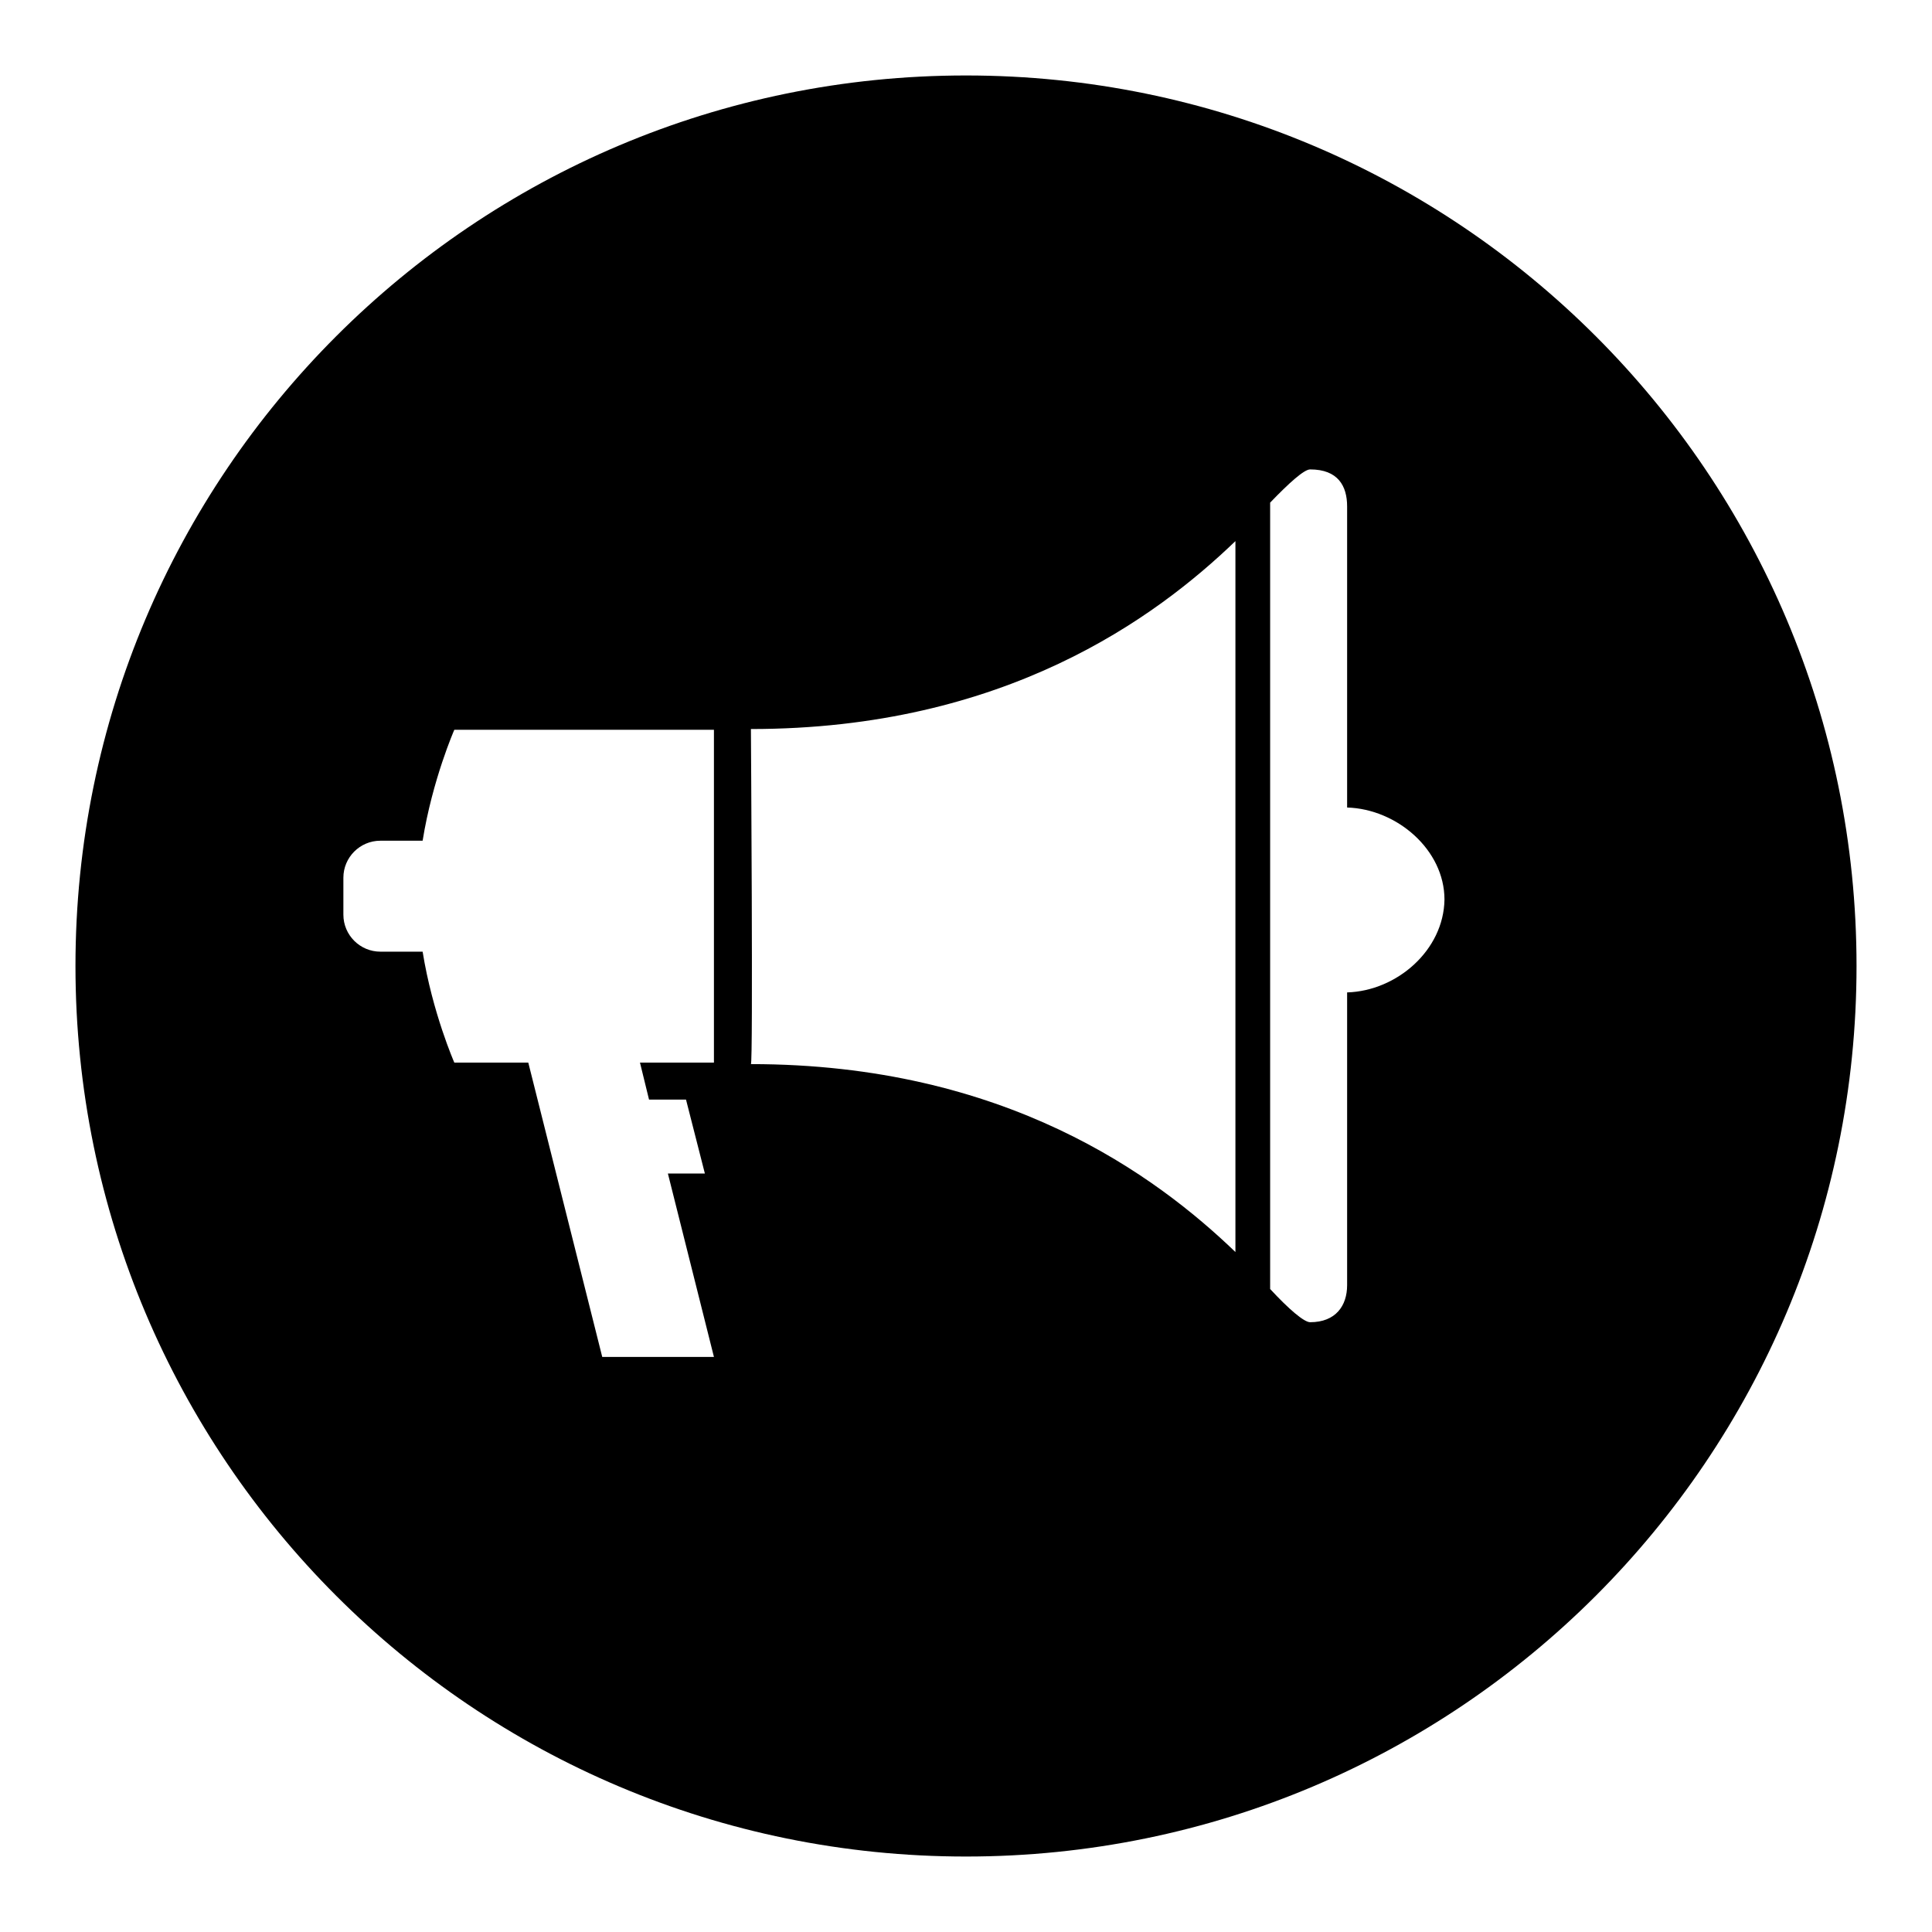
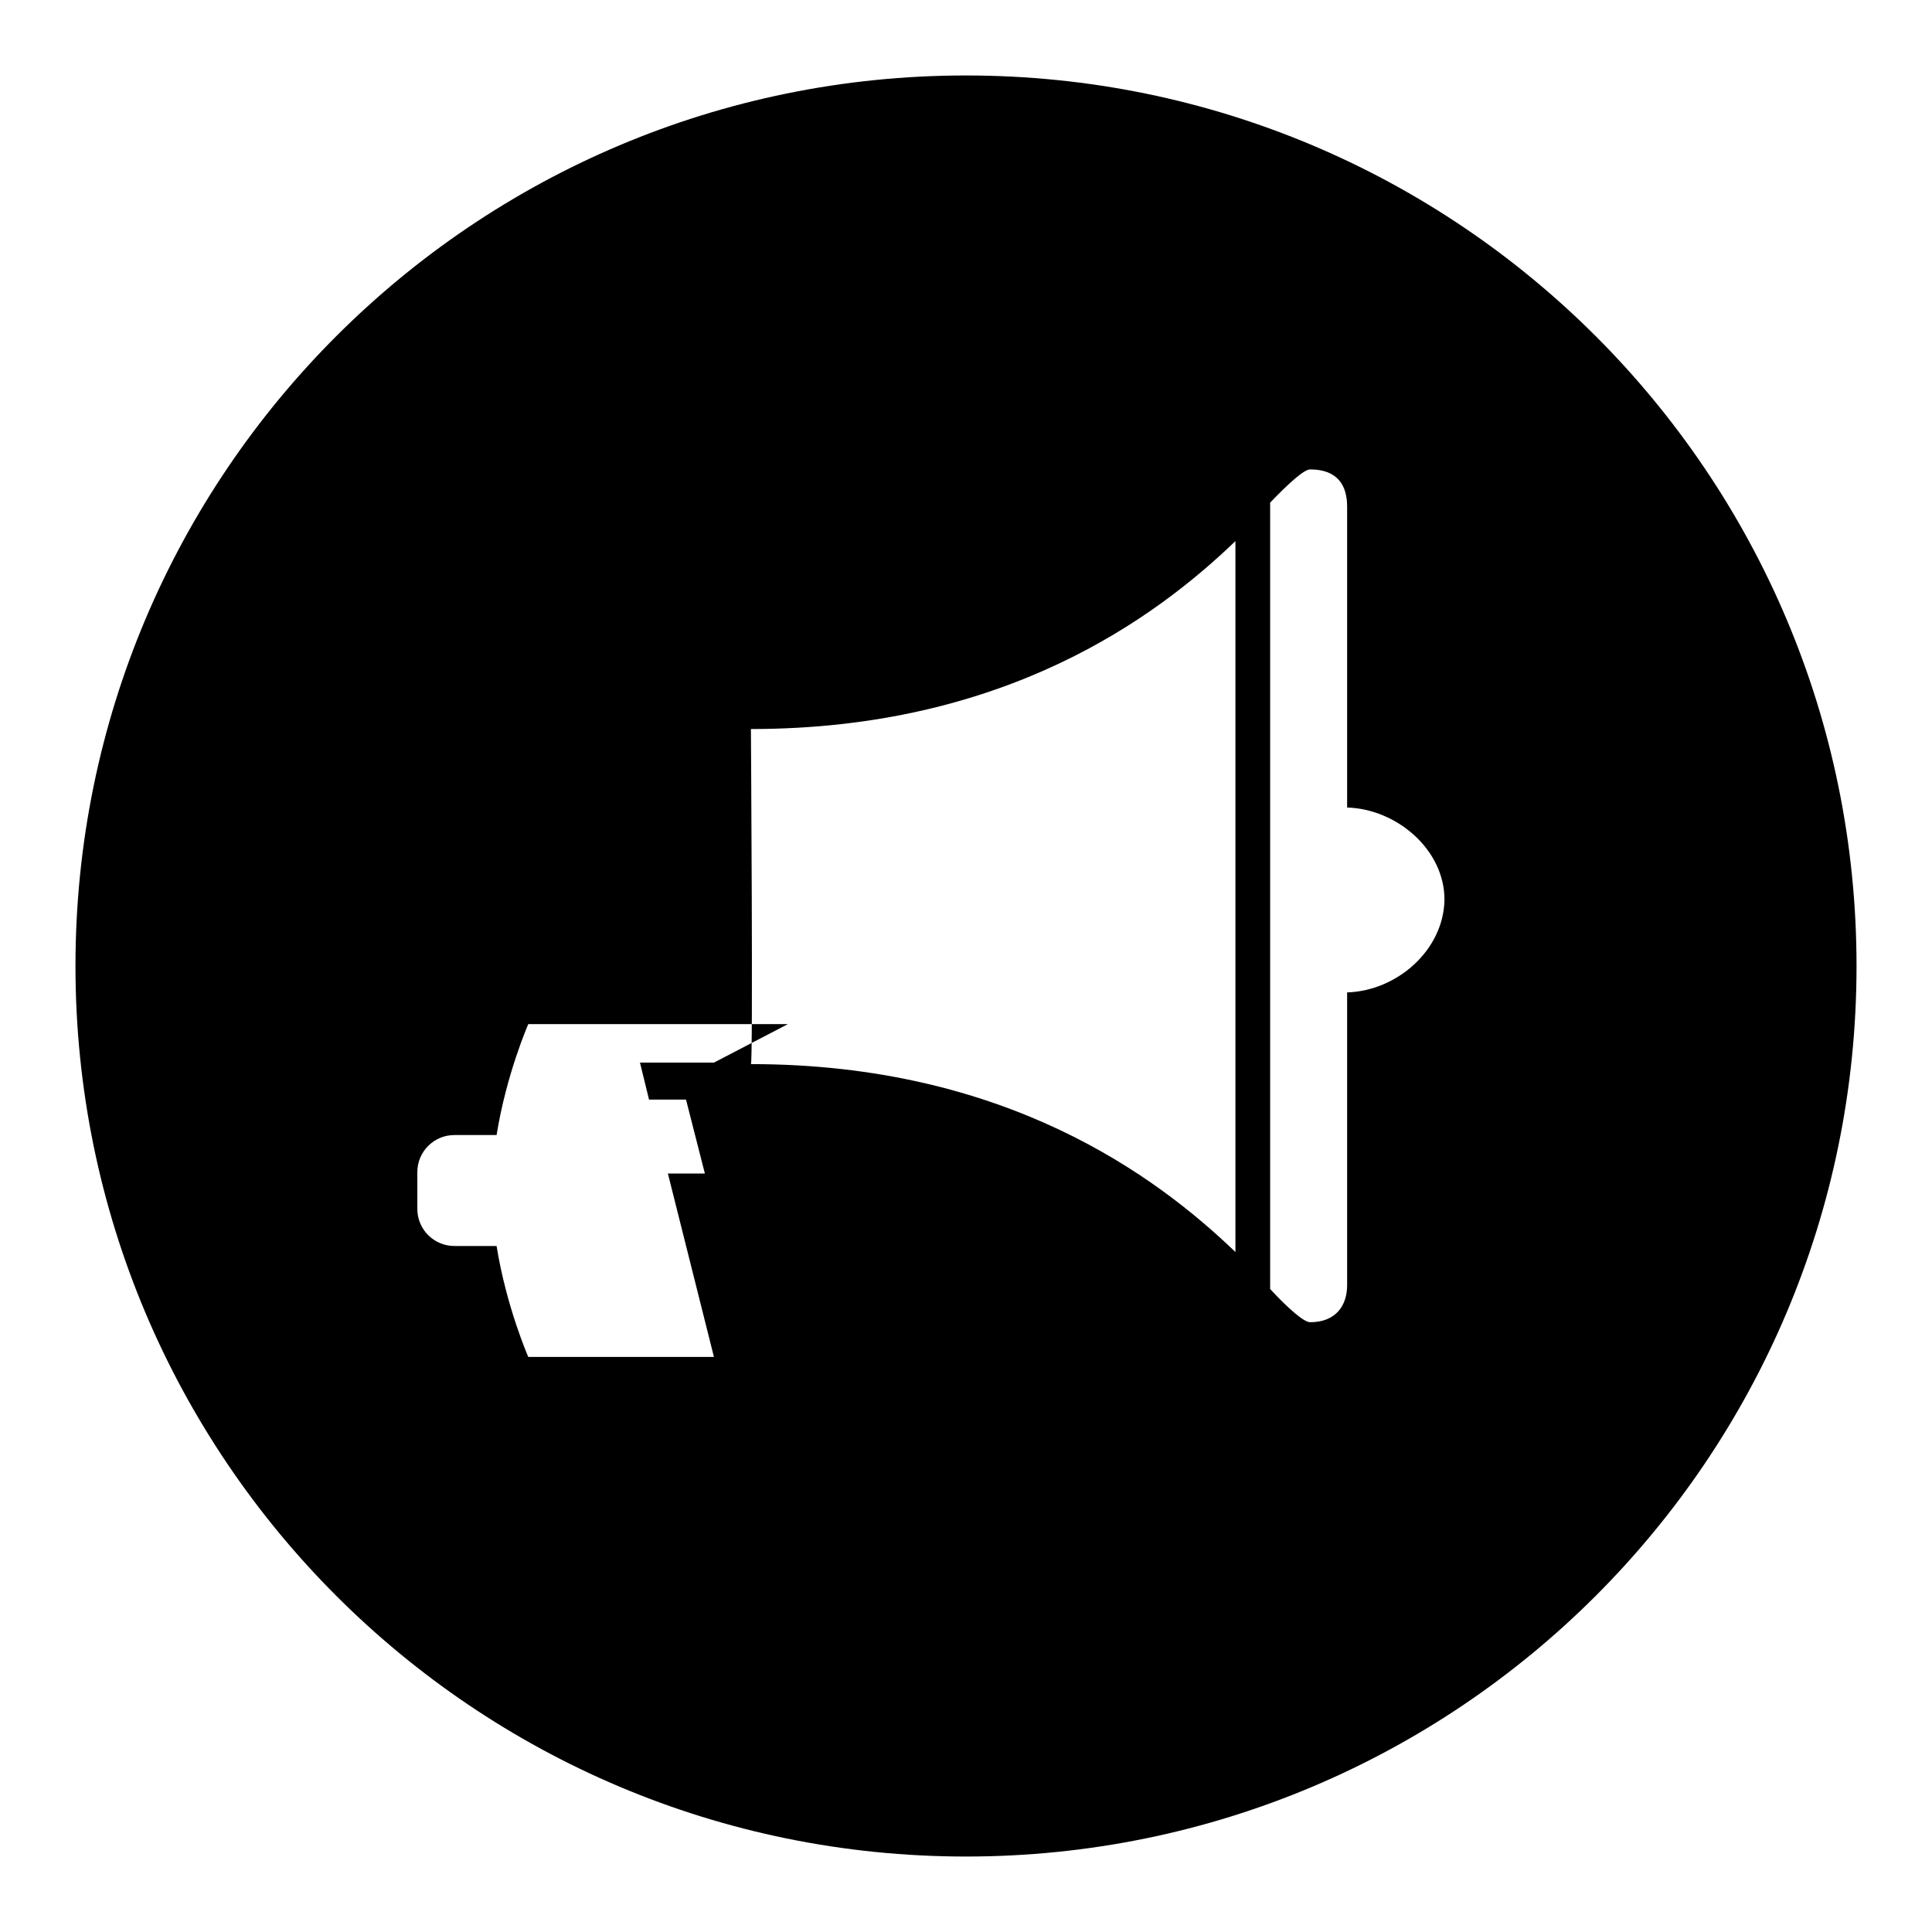
<svg xmlns="http://www.w3.org/2000/svg" version="1.1" x="0px" y="0px" viewBox="0 0 256 256" enable-background="new 0 0 256 256" xml:space="preserve">
  <g>
    <g>
-       <path fill="#000000" d="M128,10C62.8,10,10,62.8,10,128c0,65.2,52.8,118,118,118c65.2,0,118-52.8,118-118C246,62.8,193.2,10,128,10z M94.6,140.8h-9.8l1.2,4.9h4.9l2.5,9.8h-4.9l6.1,24.3H79.8l-9.8-39h-9.8c0,0-2.9-6.6-4.2-14.7c-2.5,0-4.7,0-5.6,0c-2.7,0-4.9-2.2-4.9-4.9v-4.9c0-2.7,2.2-4.9,4.9-4.9c0.9,0,3.1,0,5.6,0c1.3-8.1,4.2-14.7,4.2-14.7h34.4L94.6,140.8L94.6,140.8z M163.7,165.9c-10.5-10.1-30.5-24.9-64.2-24.9c0.3,0,0-44.4,0-44.4c33.7,0,53.7-14.8,64.2-24.9V165.9z M178.5,131.5v38.8c0,2.7-1.5,4.9-4.9,4.9c-0.8,0-2.8-1.7-5.3-4.4V66.6c2.5-2.6,4.5-4.4,5.3-4.4c3.7,0,4.9,2.2,4.9,4.9V107c6.6,0.2,12.9,5.6,12.9,12.2C191.3,125.9,185.1,131.3,178.5,131.5z" />
+       <path fill="#000000" d="M128,10C62.8,10,10,62.8,10,128c0,65.2,52.8,118,118,118c65.2,0,118-52.8,118-118C246,62.8,193.2,10,128,10z M94.6,140.8h-9.8l1.2,4.9h4.9l2.5,9.8h-4.9l6.1,24.3H79.8h-9.8c0,0-2.9-6.6-4.2-14.7c-2.5,0-4.7,0-5.6,0c-2.7,0-4.9-2.2-4.9-4.9v-4.9c0-2.7,2.2-4.9,4.9-4.9c0.9,0,3.1,0,5.6,0c1.3-8.1,4.2-14.7,4.2-14.7h34.4L94.6,140.8L94.6,140.8z M163.7,165.9c-10.5-10.1-30.5-24.9-64.2-24.9c0.3,0,0-44.4,0-44.4c33.7,0,53.7-14.8,64.2-24.9V165.9z M178.5,131.5v38.8c0,2.7-1.5,4.9-4.9,4.9c-0.8,0-2.8-1.7-5.3-4.4V66.6c2.5-2.6,4.5-4.4,5.3-4.4c3.7,0,4.9,2.2,4.9,4.9V107c6.6,0.2,12.9,5.6,12.9,12.2C191.3,125.9,185.1,131.3,178.5,131.5z" />
    </g>
  </g>
</svg>